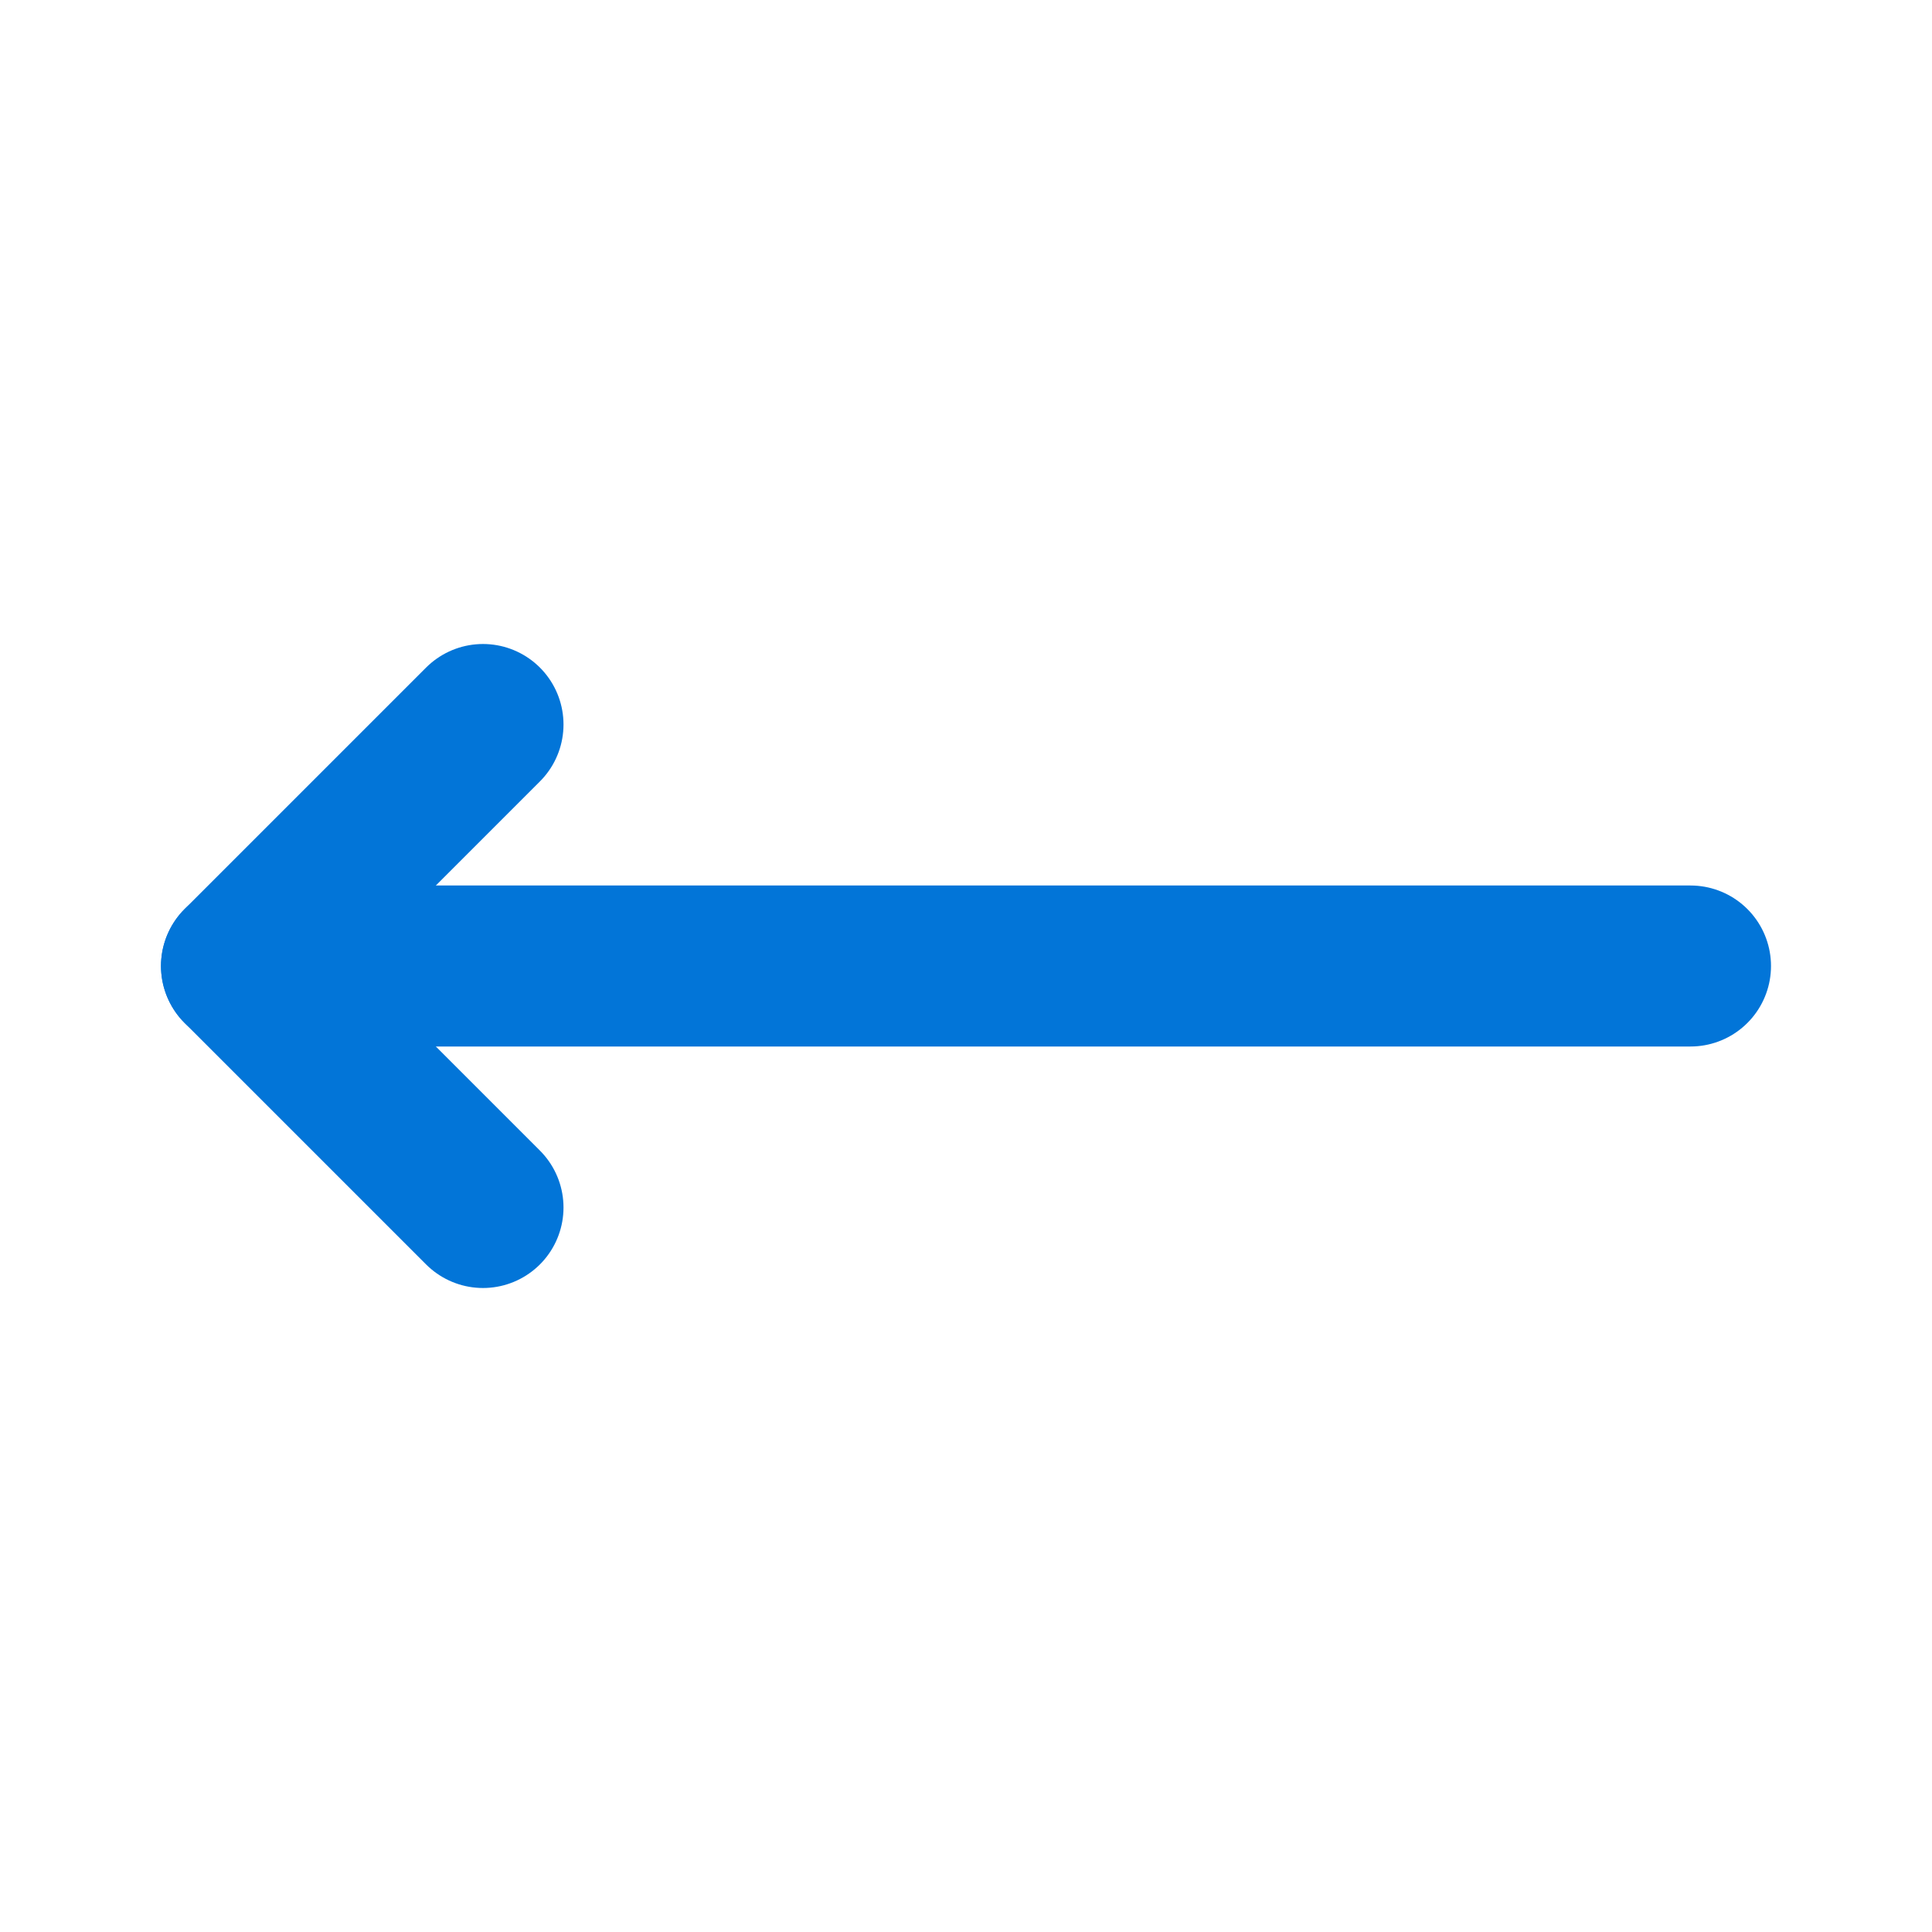
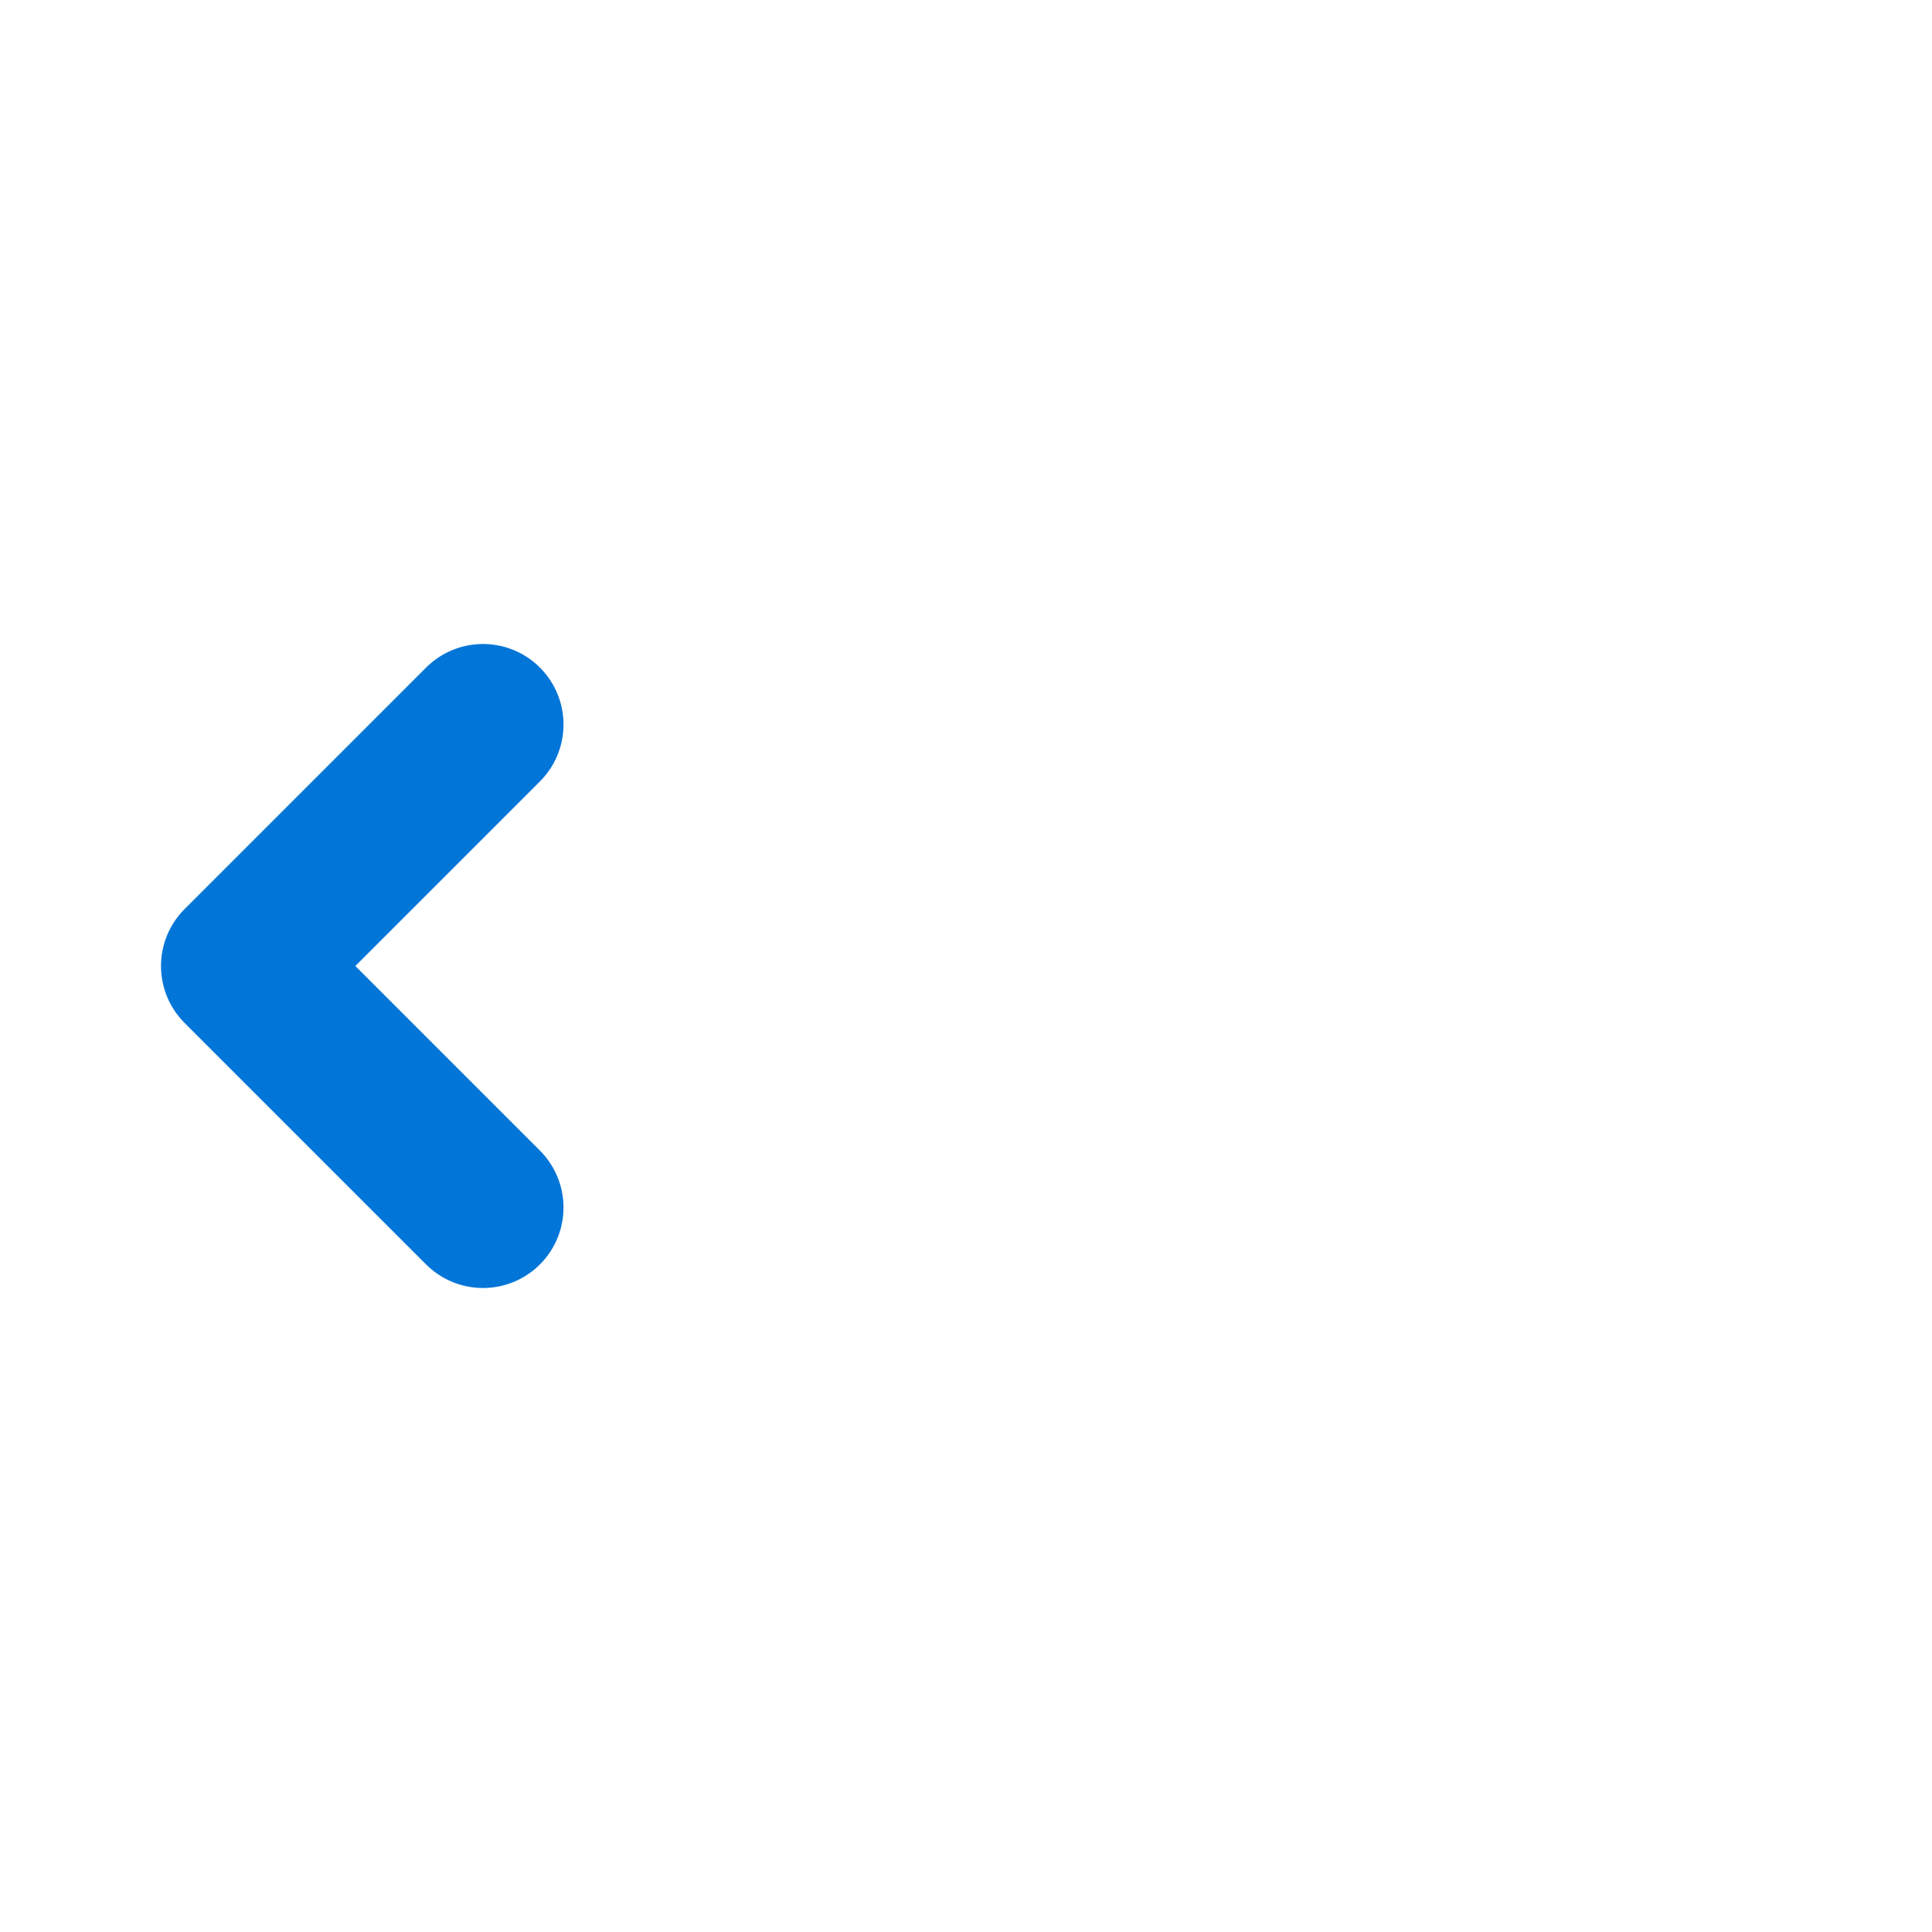
<svg xmlns="http://www.w3.org/2000/svg" fill="#000000" width="800px" height="800px" viewBox="0 0 24 24" id="left-arrow" data-name="Flat Line" class="icon flat-line">
  <g id="SVGRepo_bgCarrier" stroke-width="0" />
  <g id="SVGRepo_tracerCarrier" stroke-linecap="round" stroke-linejoin="round" />
  <g id="SVGRepo_iconCarrier">
-     <line id="primary" x1="21" y1="12" x2="3" y2="12" style="fill: none; stroke: #0275d8; stroke-linecap: round; stroke-linejoin: round; stroke-width: 2;" />
    <polyline id="primary-2" data-name="primary" points="6 9 3 12 6 15" style="fill: none; stroke: #0275d8; stroke-linecap: round; stroke-linejoin: round; stroke-width: 2;" />
  </g>
</svg>